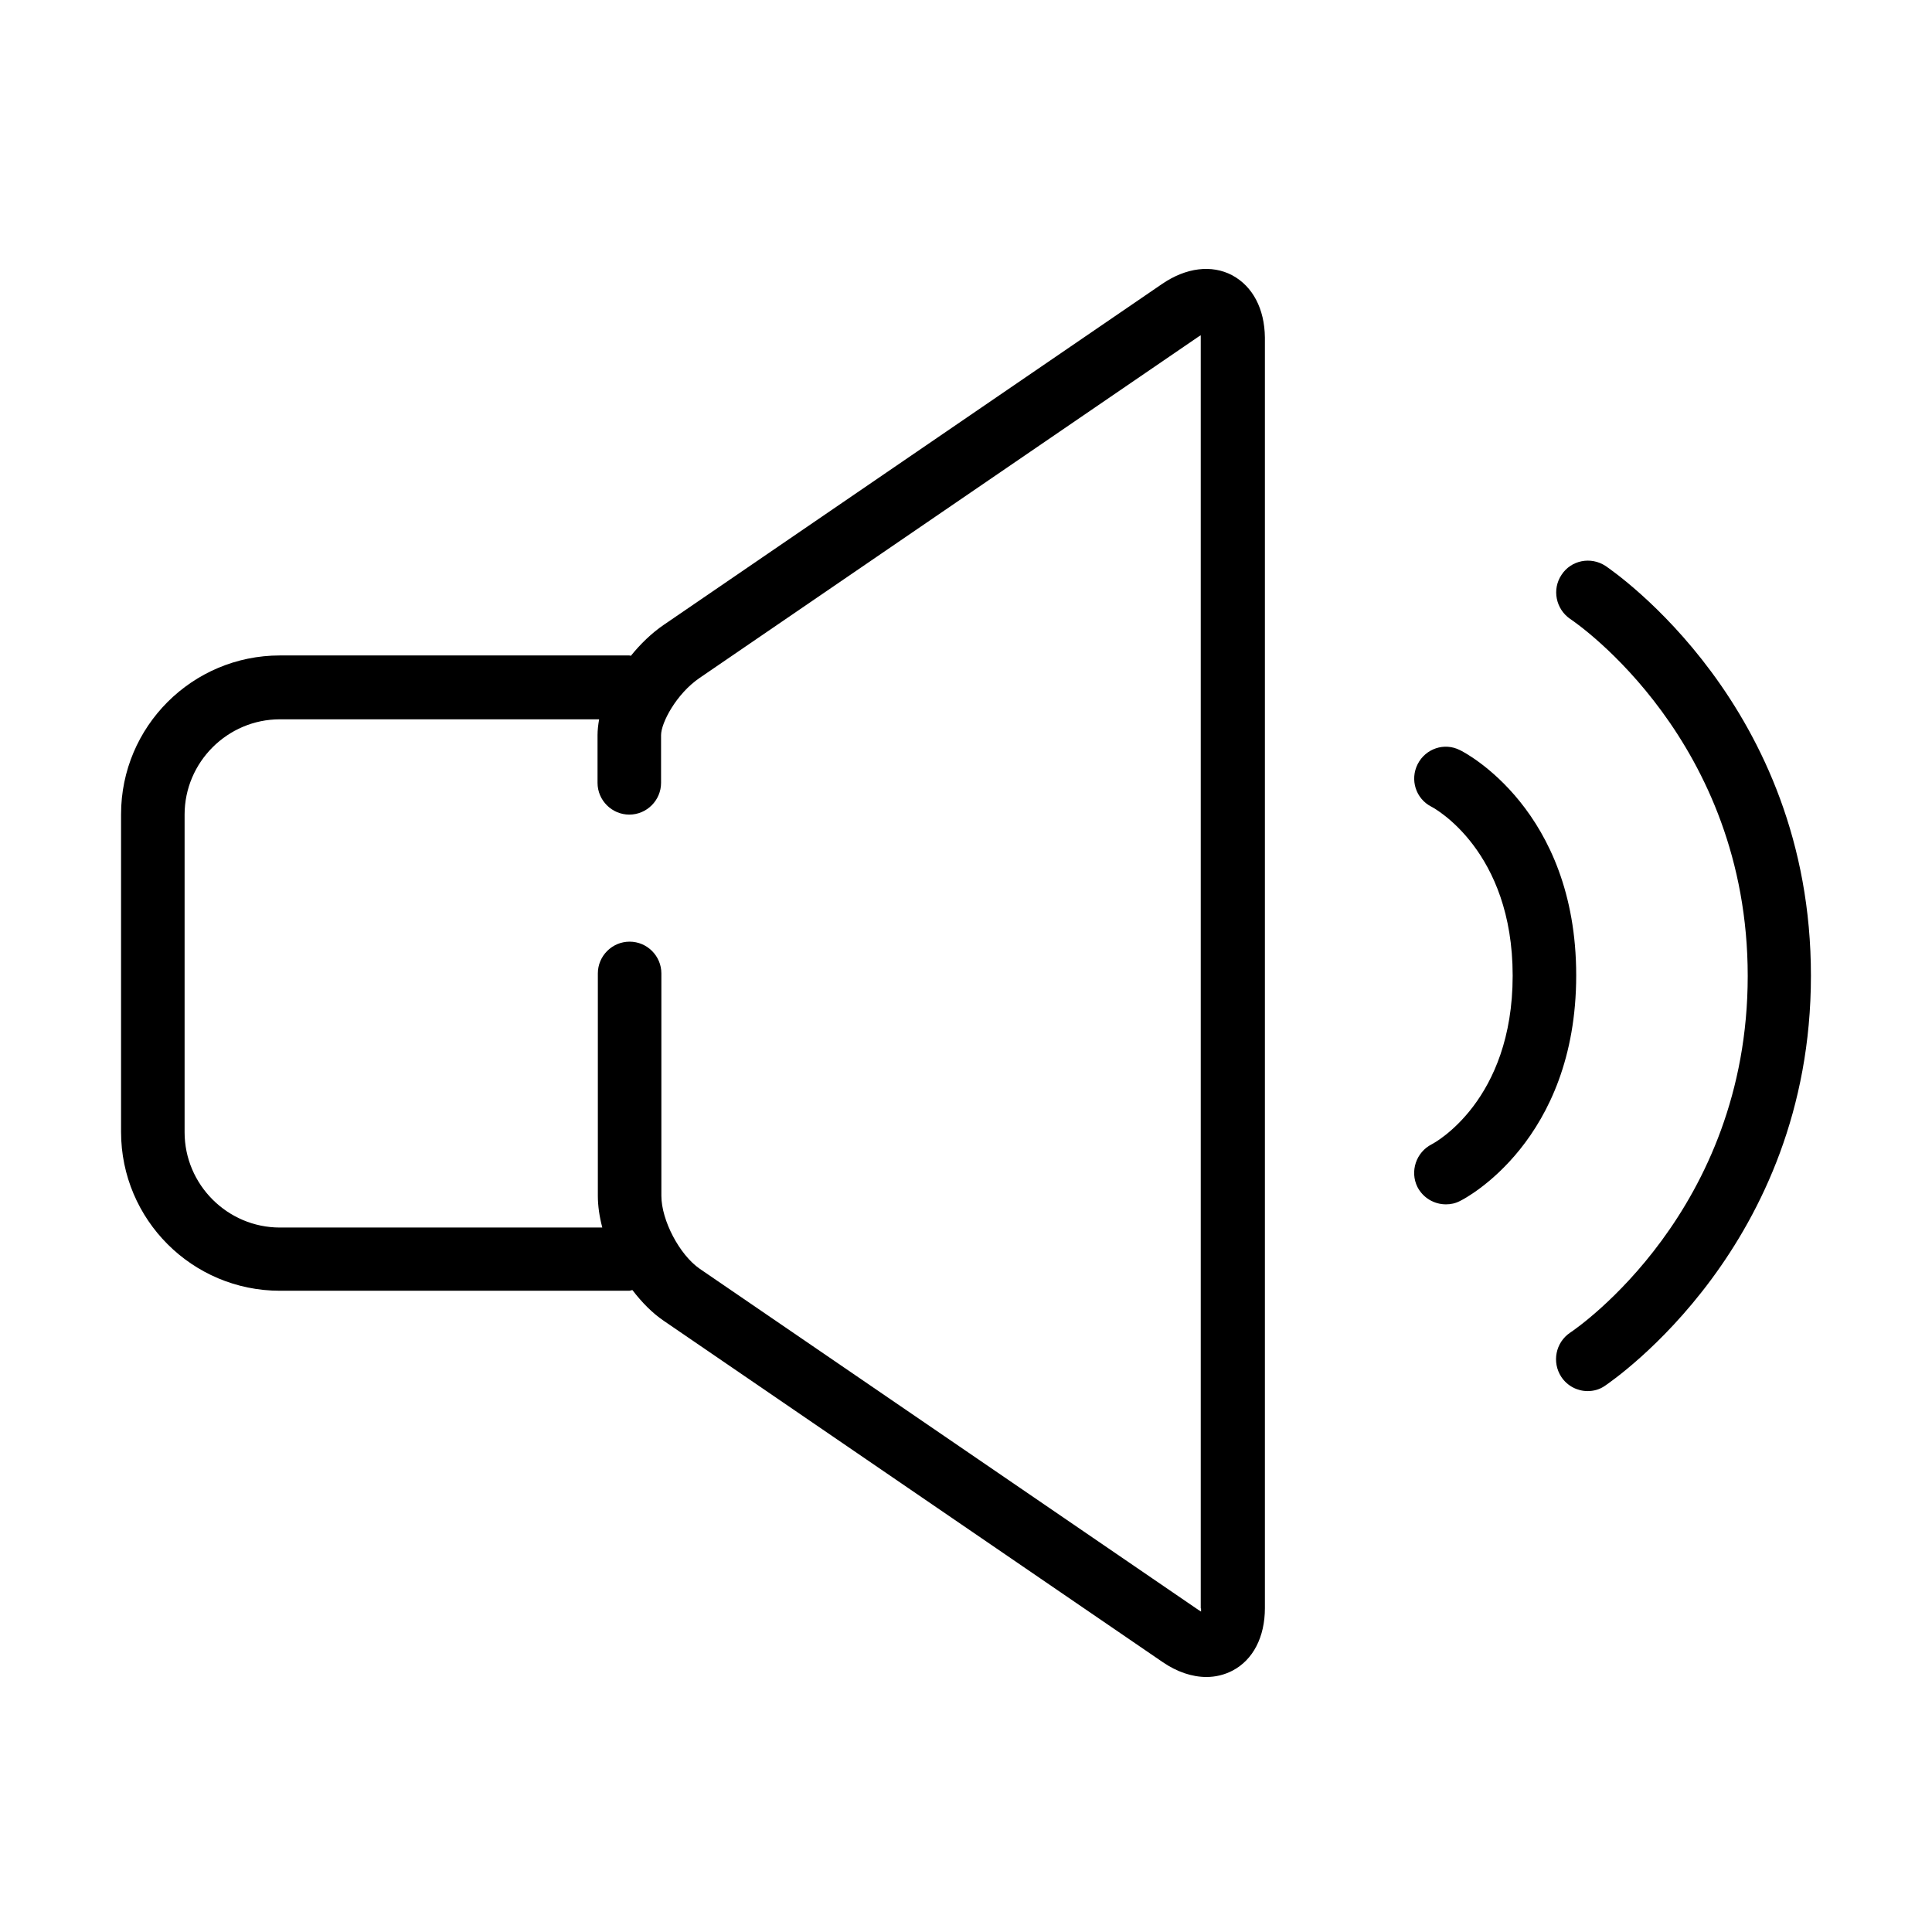
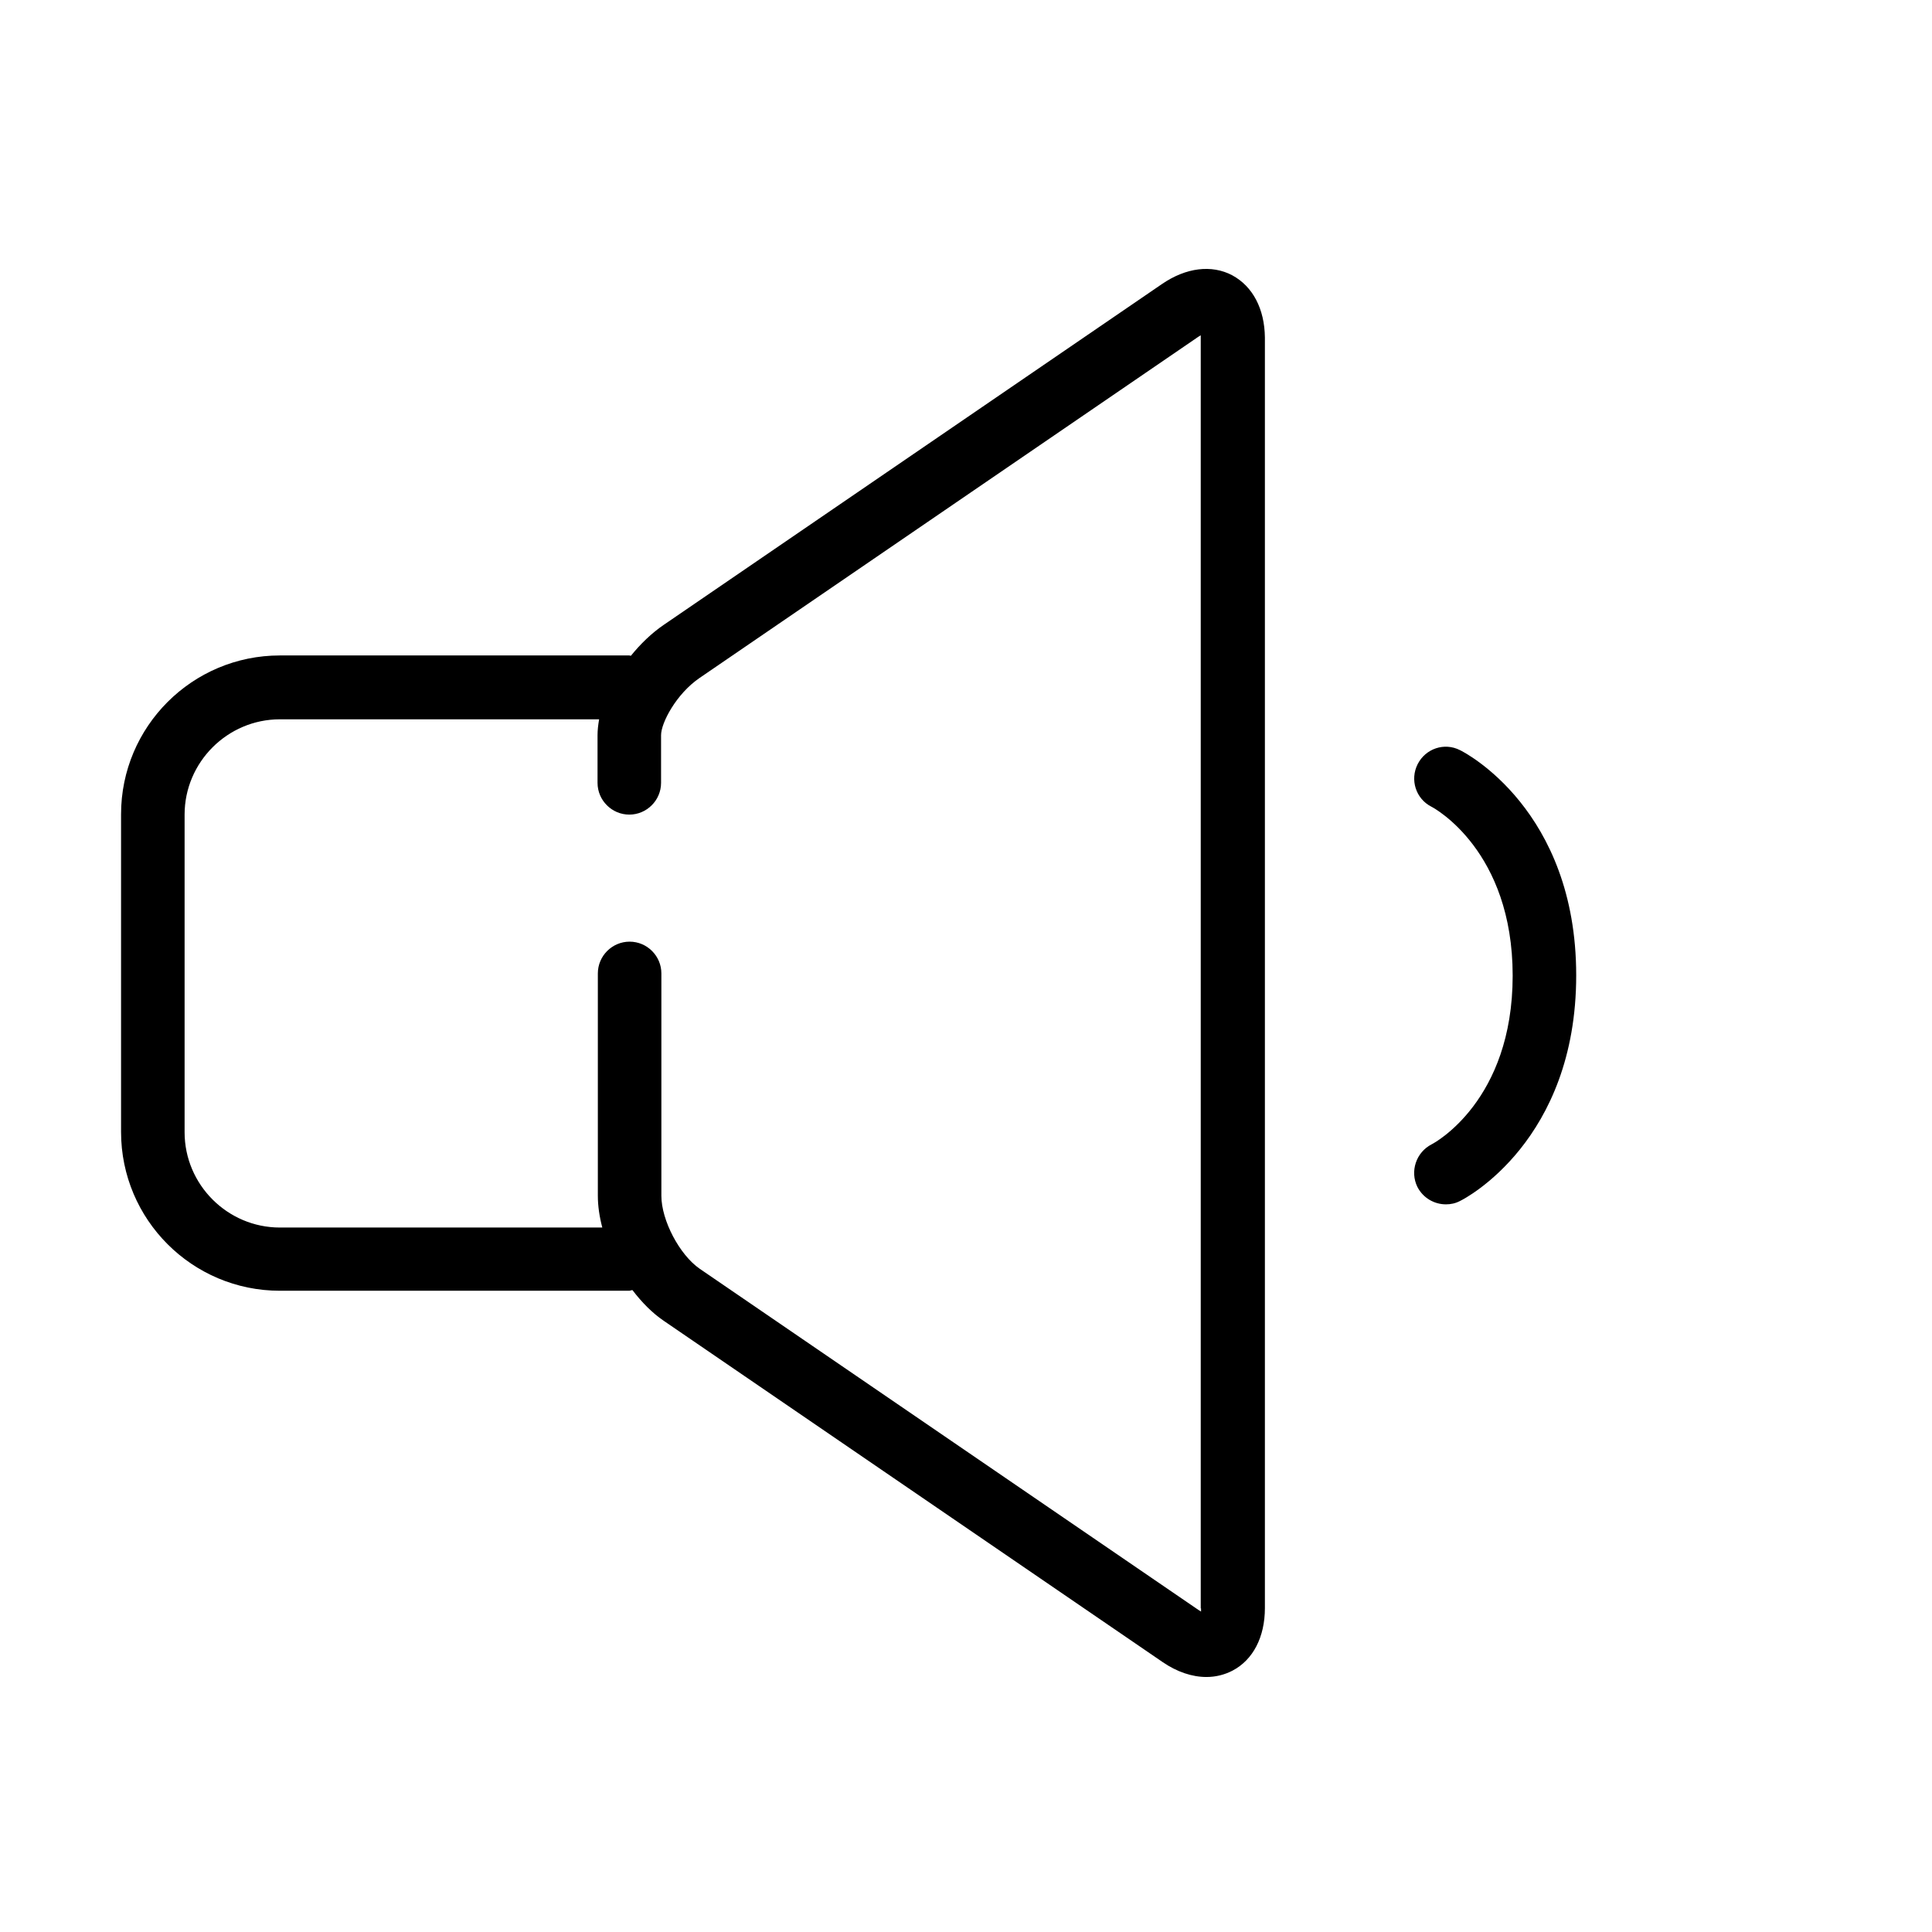
<svg xmlns="http://www.w3.org/2000/svg" fill="#000000" width="800px" height="800px" version="1.1" viewBox="144 144 512 512">
  <g>
    <path d="m470.54 216.94c-5.473-2.863-12.203-2.019-18.52 2.273l-132.16 90.406c-3.199 2.191-6.144 5.051-8.668 8.168-0.172 0-0.254-0.086-0.422-0.086h-92.598c-23.234 0-42.09 18.855-42.09 42.09v84.18c0 23.23 18.855 42.09 42.09 42.09h92.598c0.25 0 0.504-0.168 0.84-0.168 2.441 3.195 5.223 6.059 8.336 8.164l132.16 90.406c3.789 2.609 7.828 3.957 11.617 3.957 2.441 0 4.797-0.59 6.902-1.684 5.469-2.863 8.586-8.922 8.586-16.582v-336.71c-0.086-7.578-3.199-13.555-8.672-16.5zm-8.25 353.3v0.844c-0.168-0.086-0.418-0.254-0.672-0.422l-132.16-90.406c-5.387-3.703-10.188-12.879-10.188-19.363v-58.926c0-4.629-3.785-8.418-8.418-8.418-4.629 0-8.418 3.789-8.418 8.418v58.926c0 2.695 0.422 5.559 1.18 8.418h-85.441c-13.891 0-25.254-11.363-25.254-25.254v-84.176c0-13.891 11.363-25.254 25.254-25.254h84.602c-0.254 1.43-0.422 2.859-0.422 4.207v12.629c0 4.629 3.789 8.418 8.418 8.418 4.629 0 8.418-3.789 8.418-8.418v-12.629c0-3.281 4.039-10.941 10.184-15.152l132.16-90.406c0.254-0.168 0.508-0.336 0.676-0.422v0.84 336.55z" />
    <path d="m530.9 342.79c-4.125-2.102-9.094-0.418-11.199 3.703-2.102 4.125-0.504 9.176 3.621 11.281 0.84 0.422 21.551 11.703 21.551 44.785 0 33.082-20.625 44.277-21.465 44.695-4.125 2.106-5.809 7.156-3.789 11.281 1.516 2.945 4.461 4.629 7.574 4.629 1.266 0 2.527-0.25 3.789-0.926 1.262-0.586 30.727-15.91 30.727-59.766 0-43.855-29.547-59.094-30.809-59.684z" />
-     <path d="m569.45 293.96c-3.871-2.523-9.09-1.516-11.617 2.359-2.609 3.871-1.516 9.09 2.273 11.699 1.938 1.262 47.059 32.41 47.059 94.617s-45.121 93.27-47.059 94.531c-3.871 2.609-4.883 7.828-2.356 11.703 1.598 2.441 4.293 3.785 6.984 3.785 1.602 0 3.199-0.418 4.633-1.43 2.188-1.516 54.547-37.207 54.547-108.59 0.082-71.469-52.277-107.16-54.465-108.68z" />
  </g>
</svg>